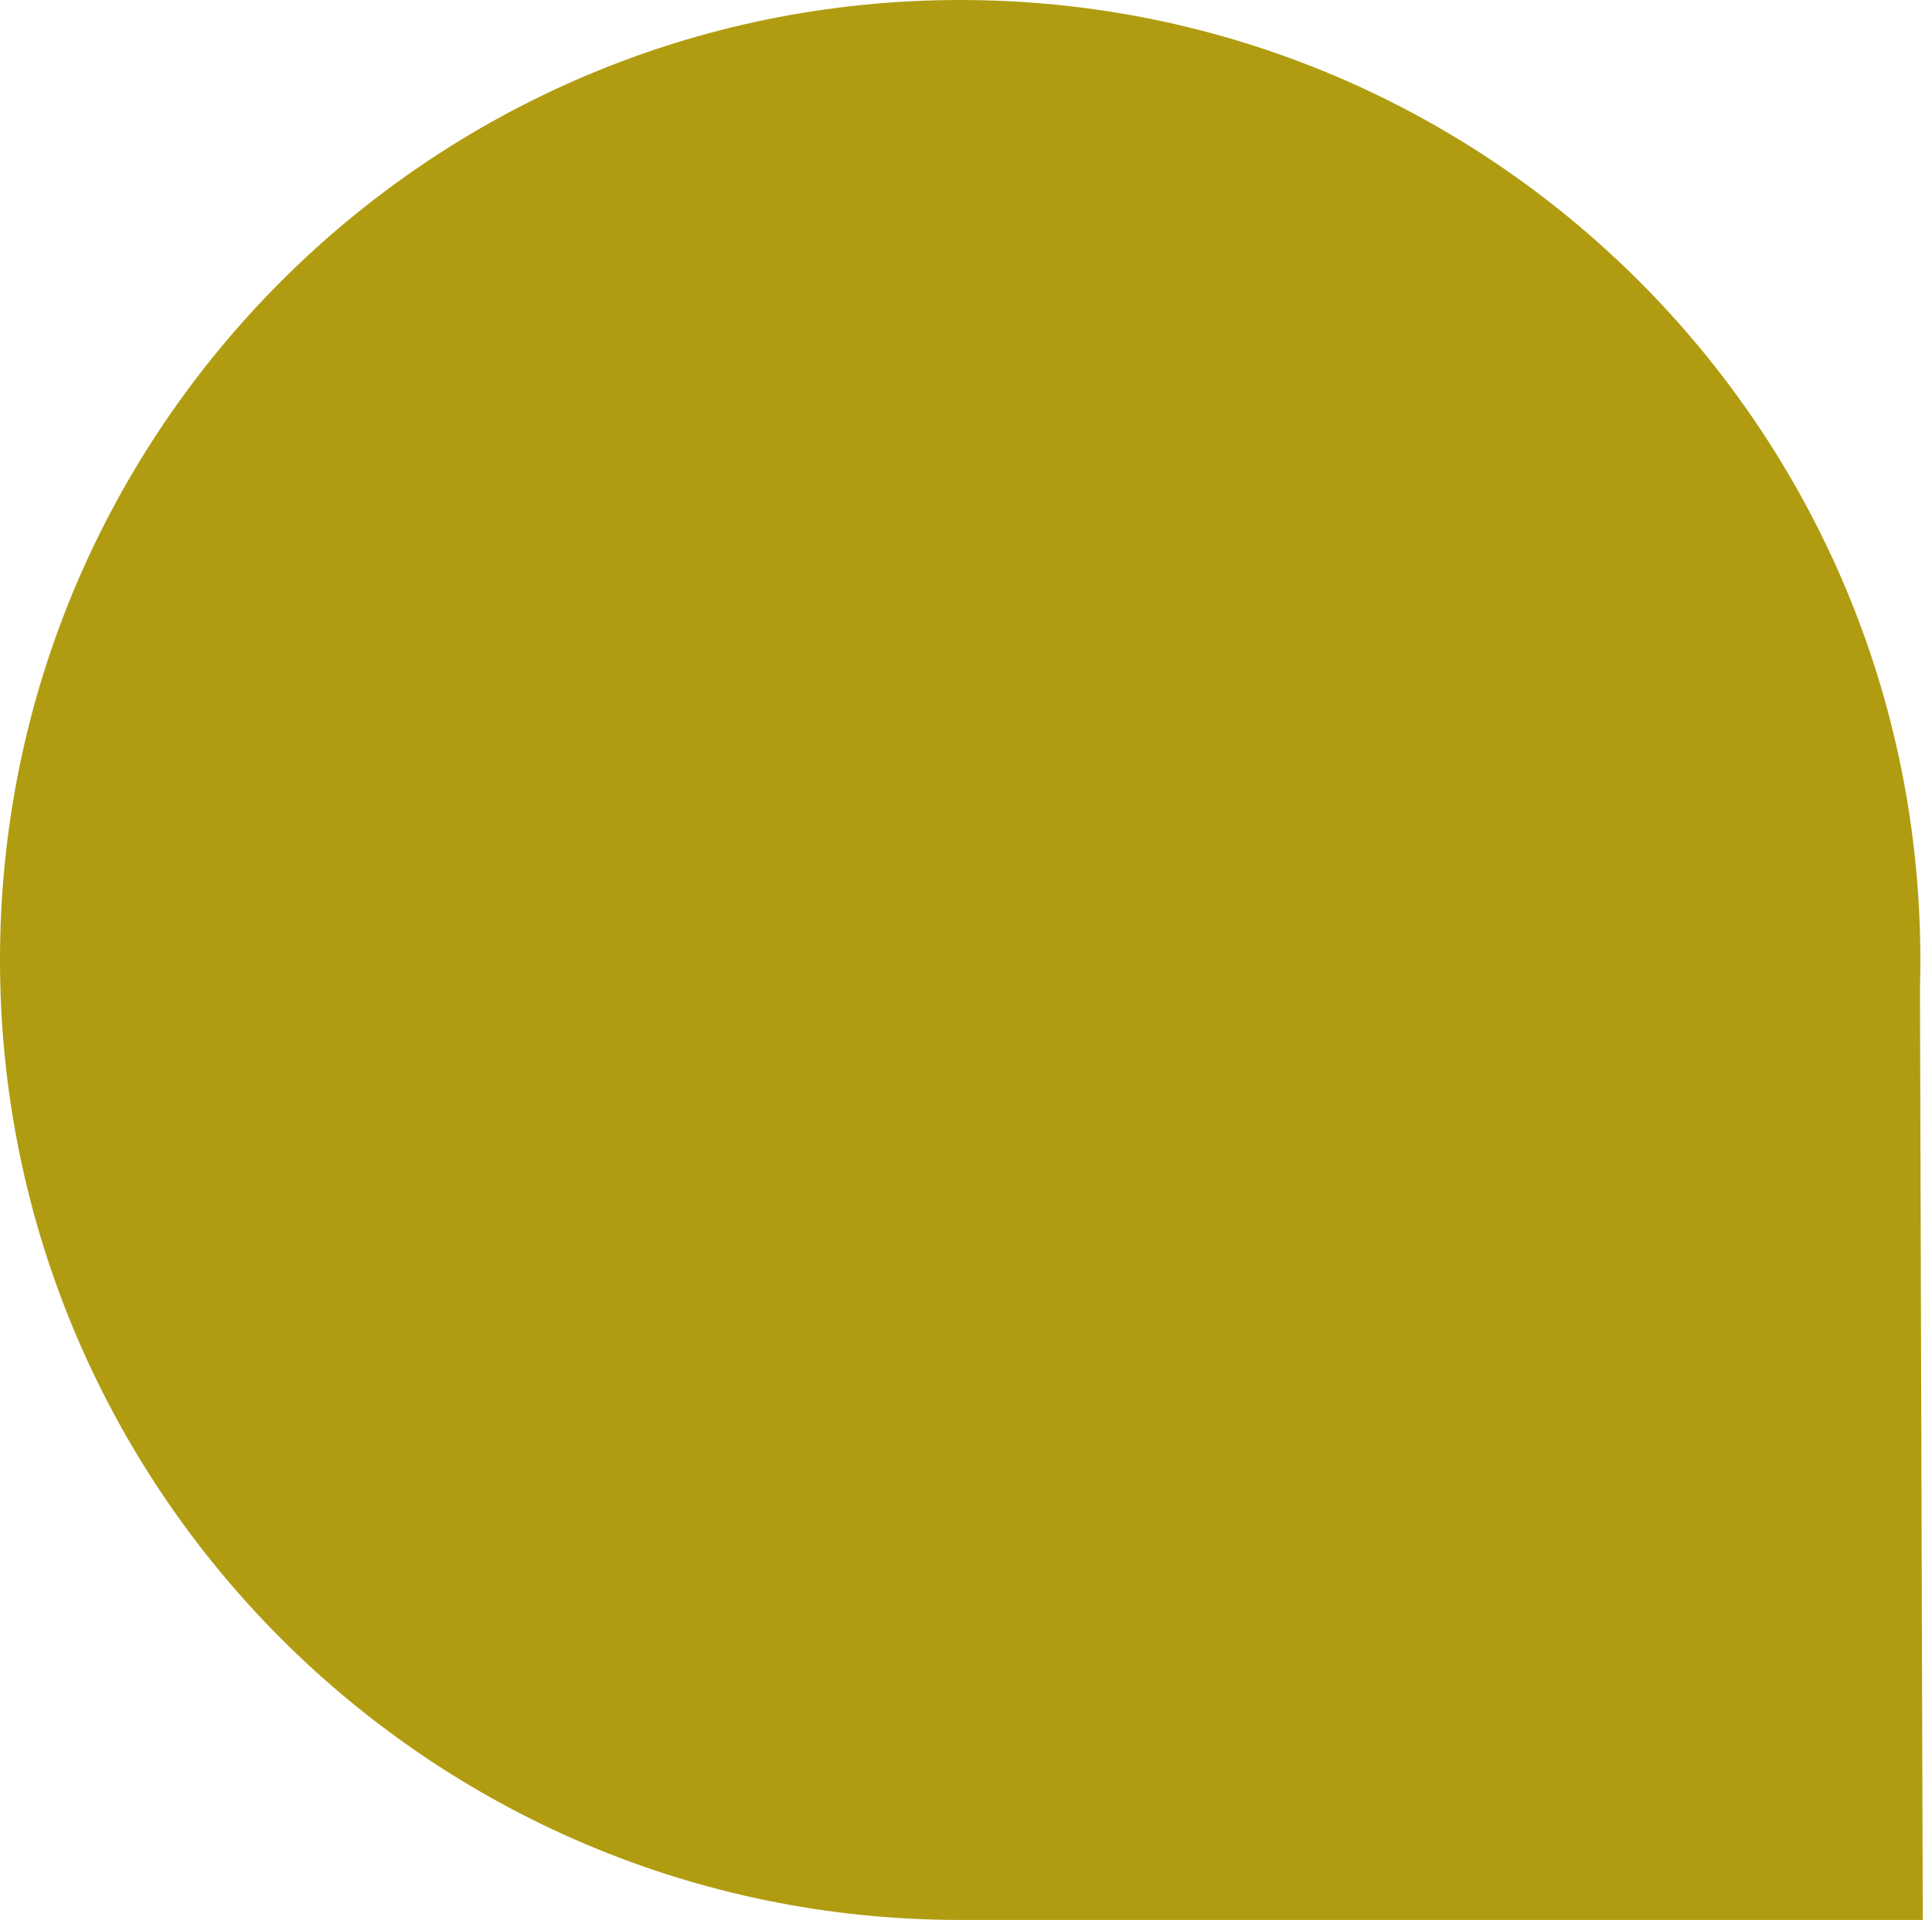
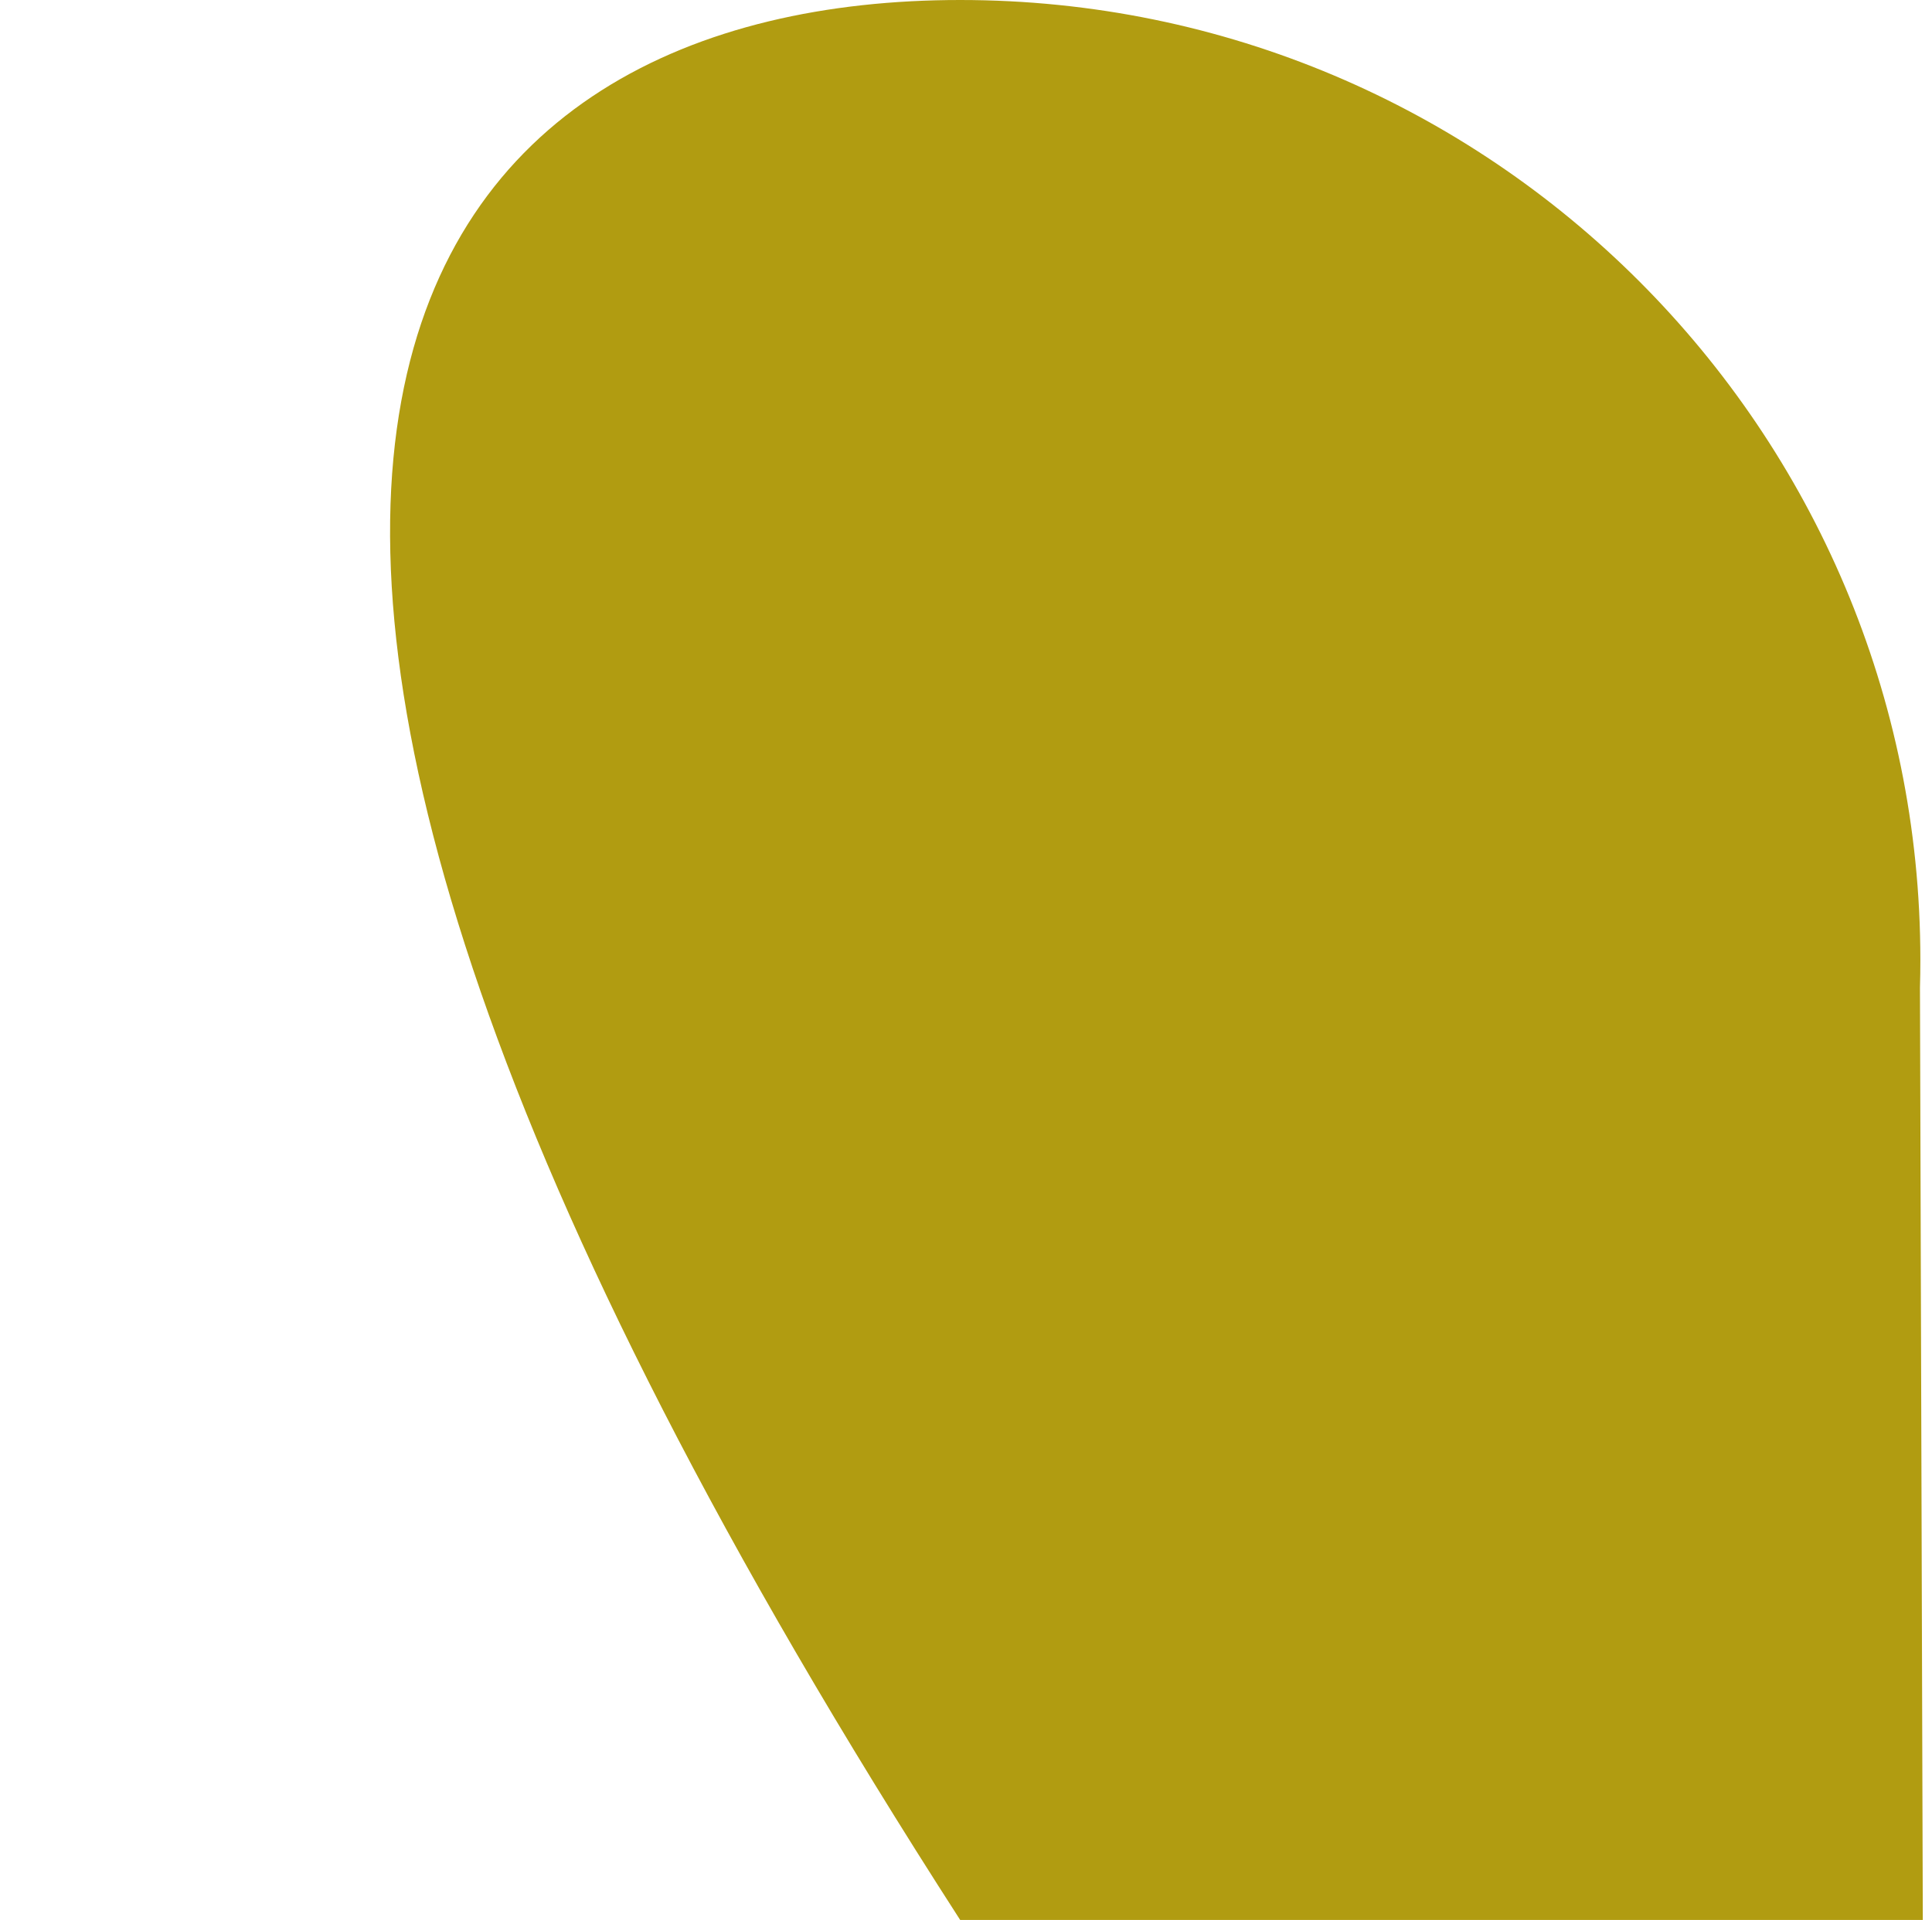
<svg xmlns="http://www.w3.org/2000/svg" width="166" height="165" viewBox="0 0 166 165" fill="none">
-   <path fill-rule="evenodd" clip-rule="evenodd" d="M82.973 164.999C82.815 165 82.658 165 82.5 165C36.937 165 0 128.063 0 82.5C0 36.937 36.937 0 82.5 0C128.063 0 165 36.937 165 82.5C165 83.297 164.989 84.092 164.966 84.884L165.21 165H82.971L82.973 164.999Z" fill="#b19c11" />
+   <path fill-rule="evenodd" clip-rule="evenodd" d="M82.973 164.999C82.815 165 82.658 165 82.5 165C0 36.937 36.937 0 82.5 0C128.063 0 165 36.937 165 82.5C165 83.297 164.989 84.092 164.966 84.884L165.21 165H82.971L82.973 164.999Z" fill="#b19c11" />
</svg>